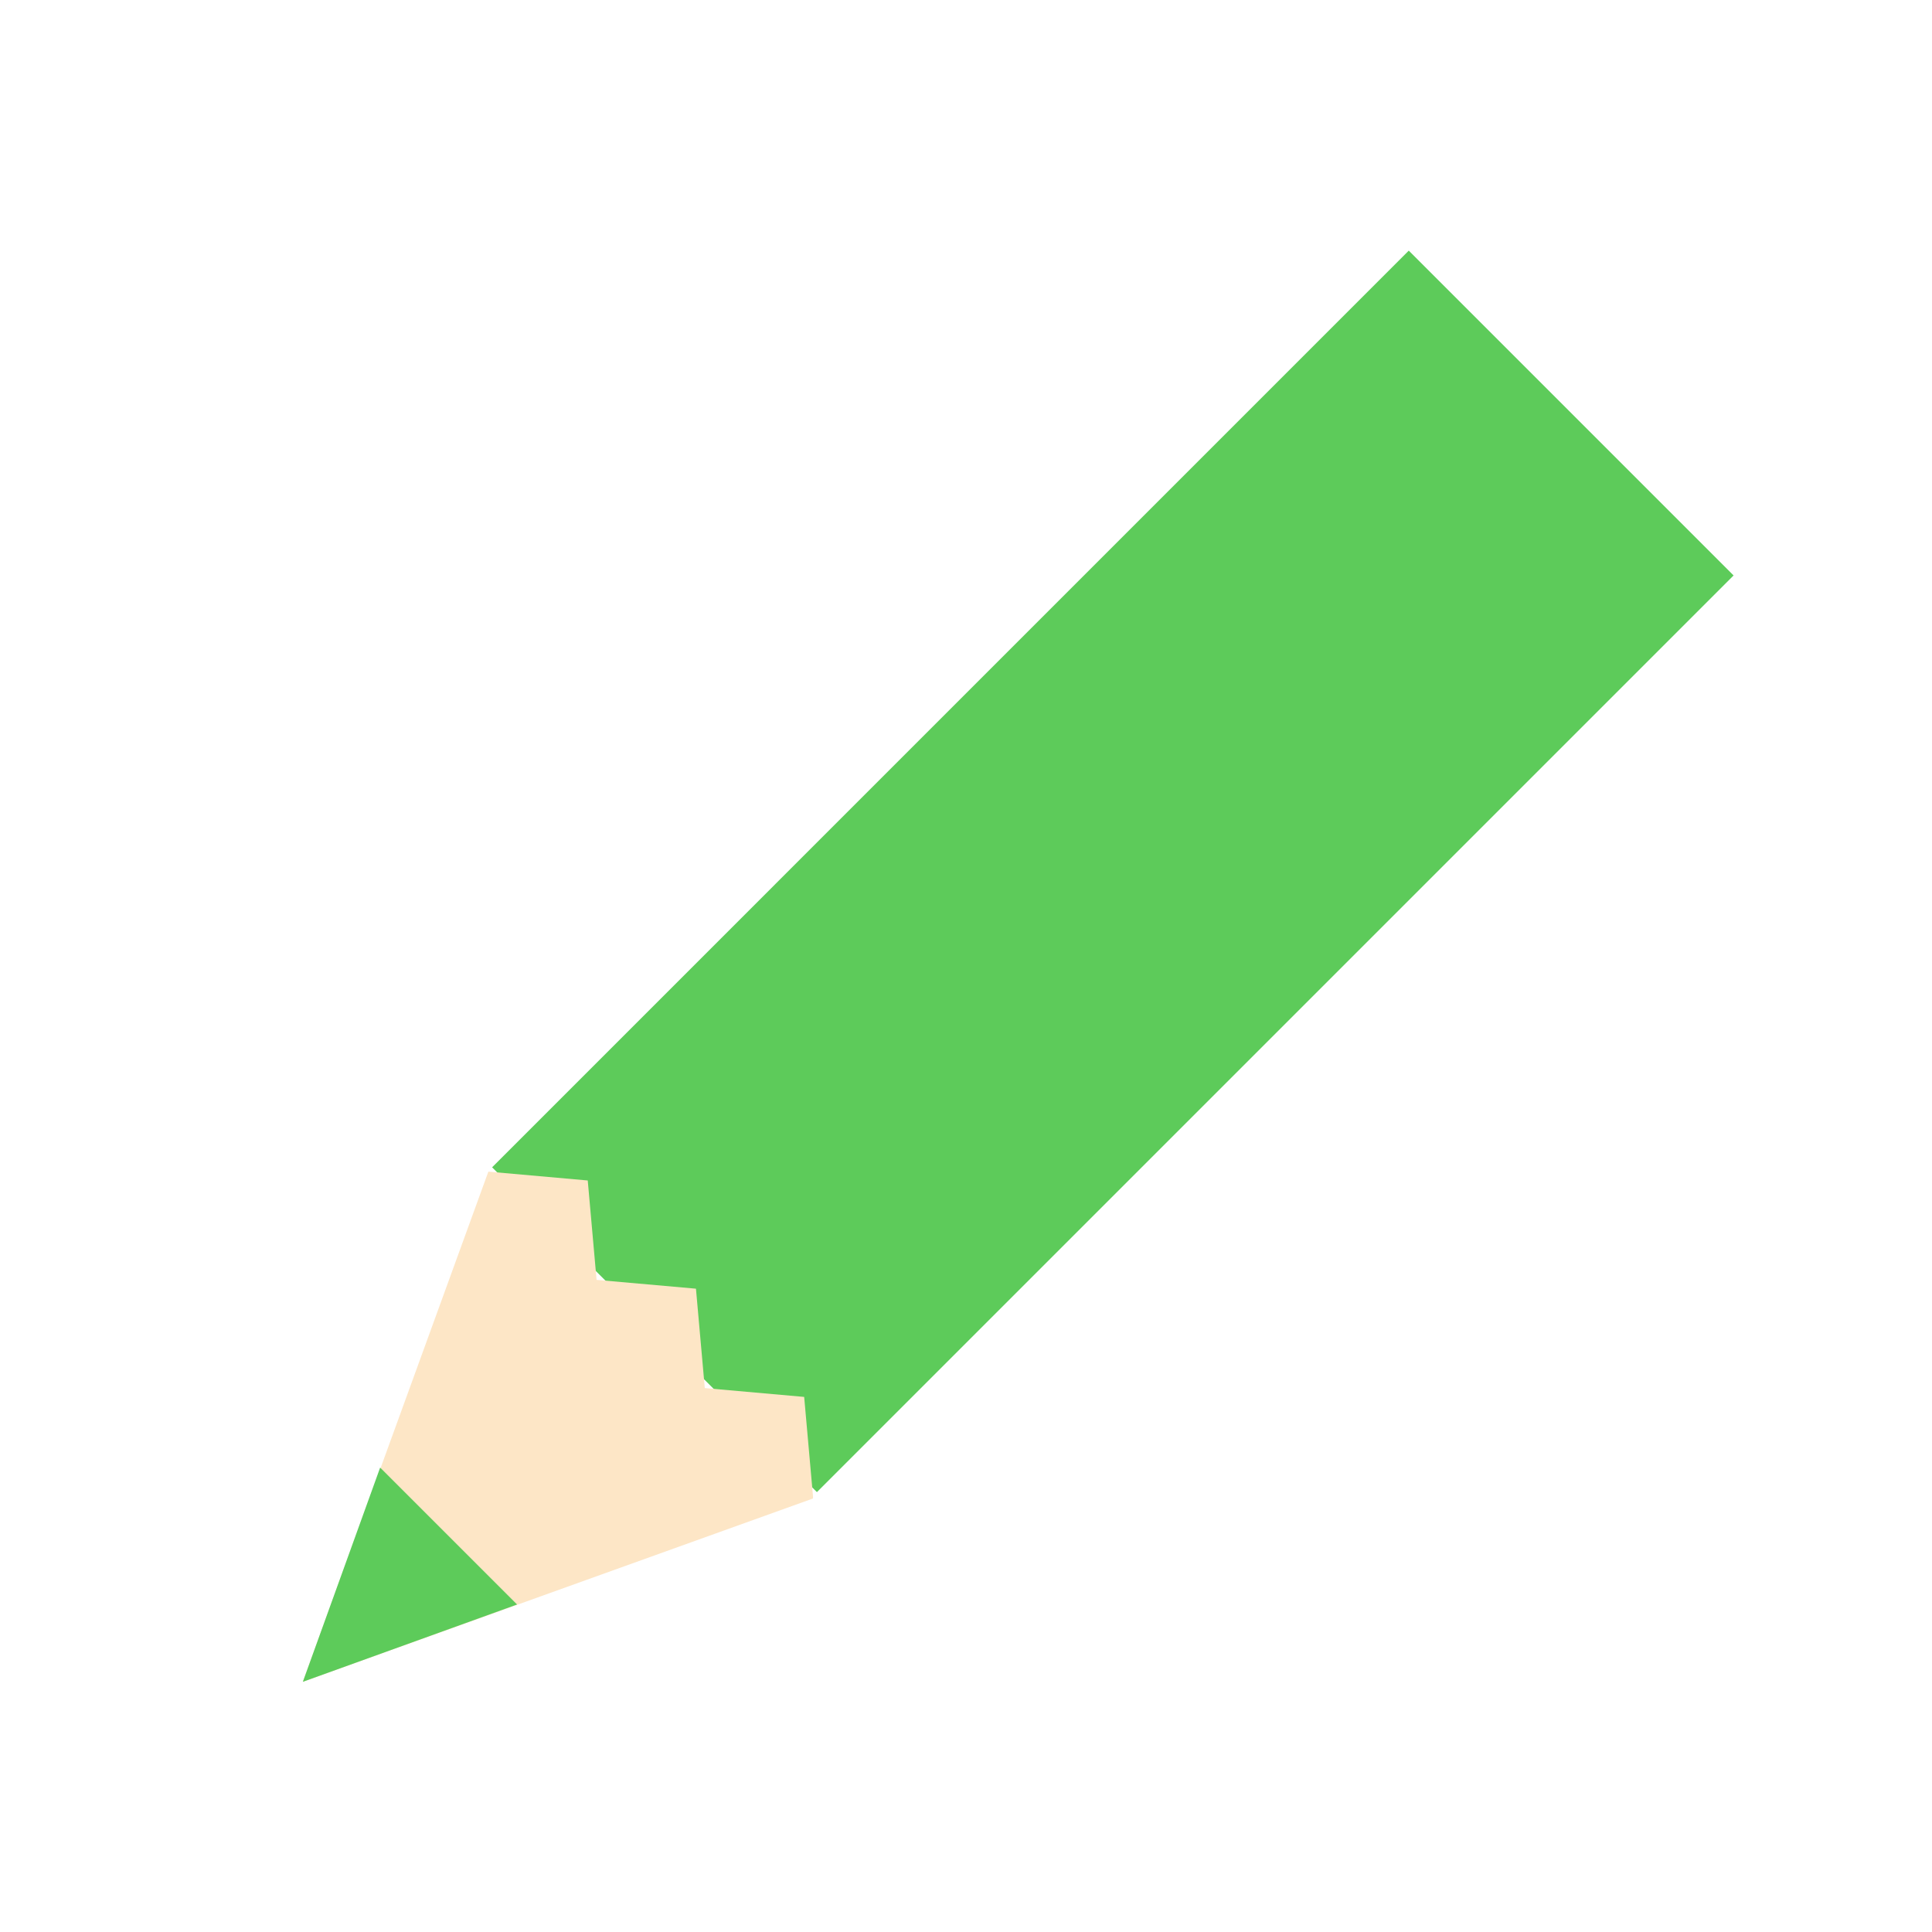
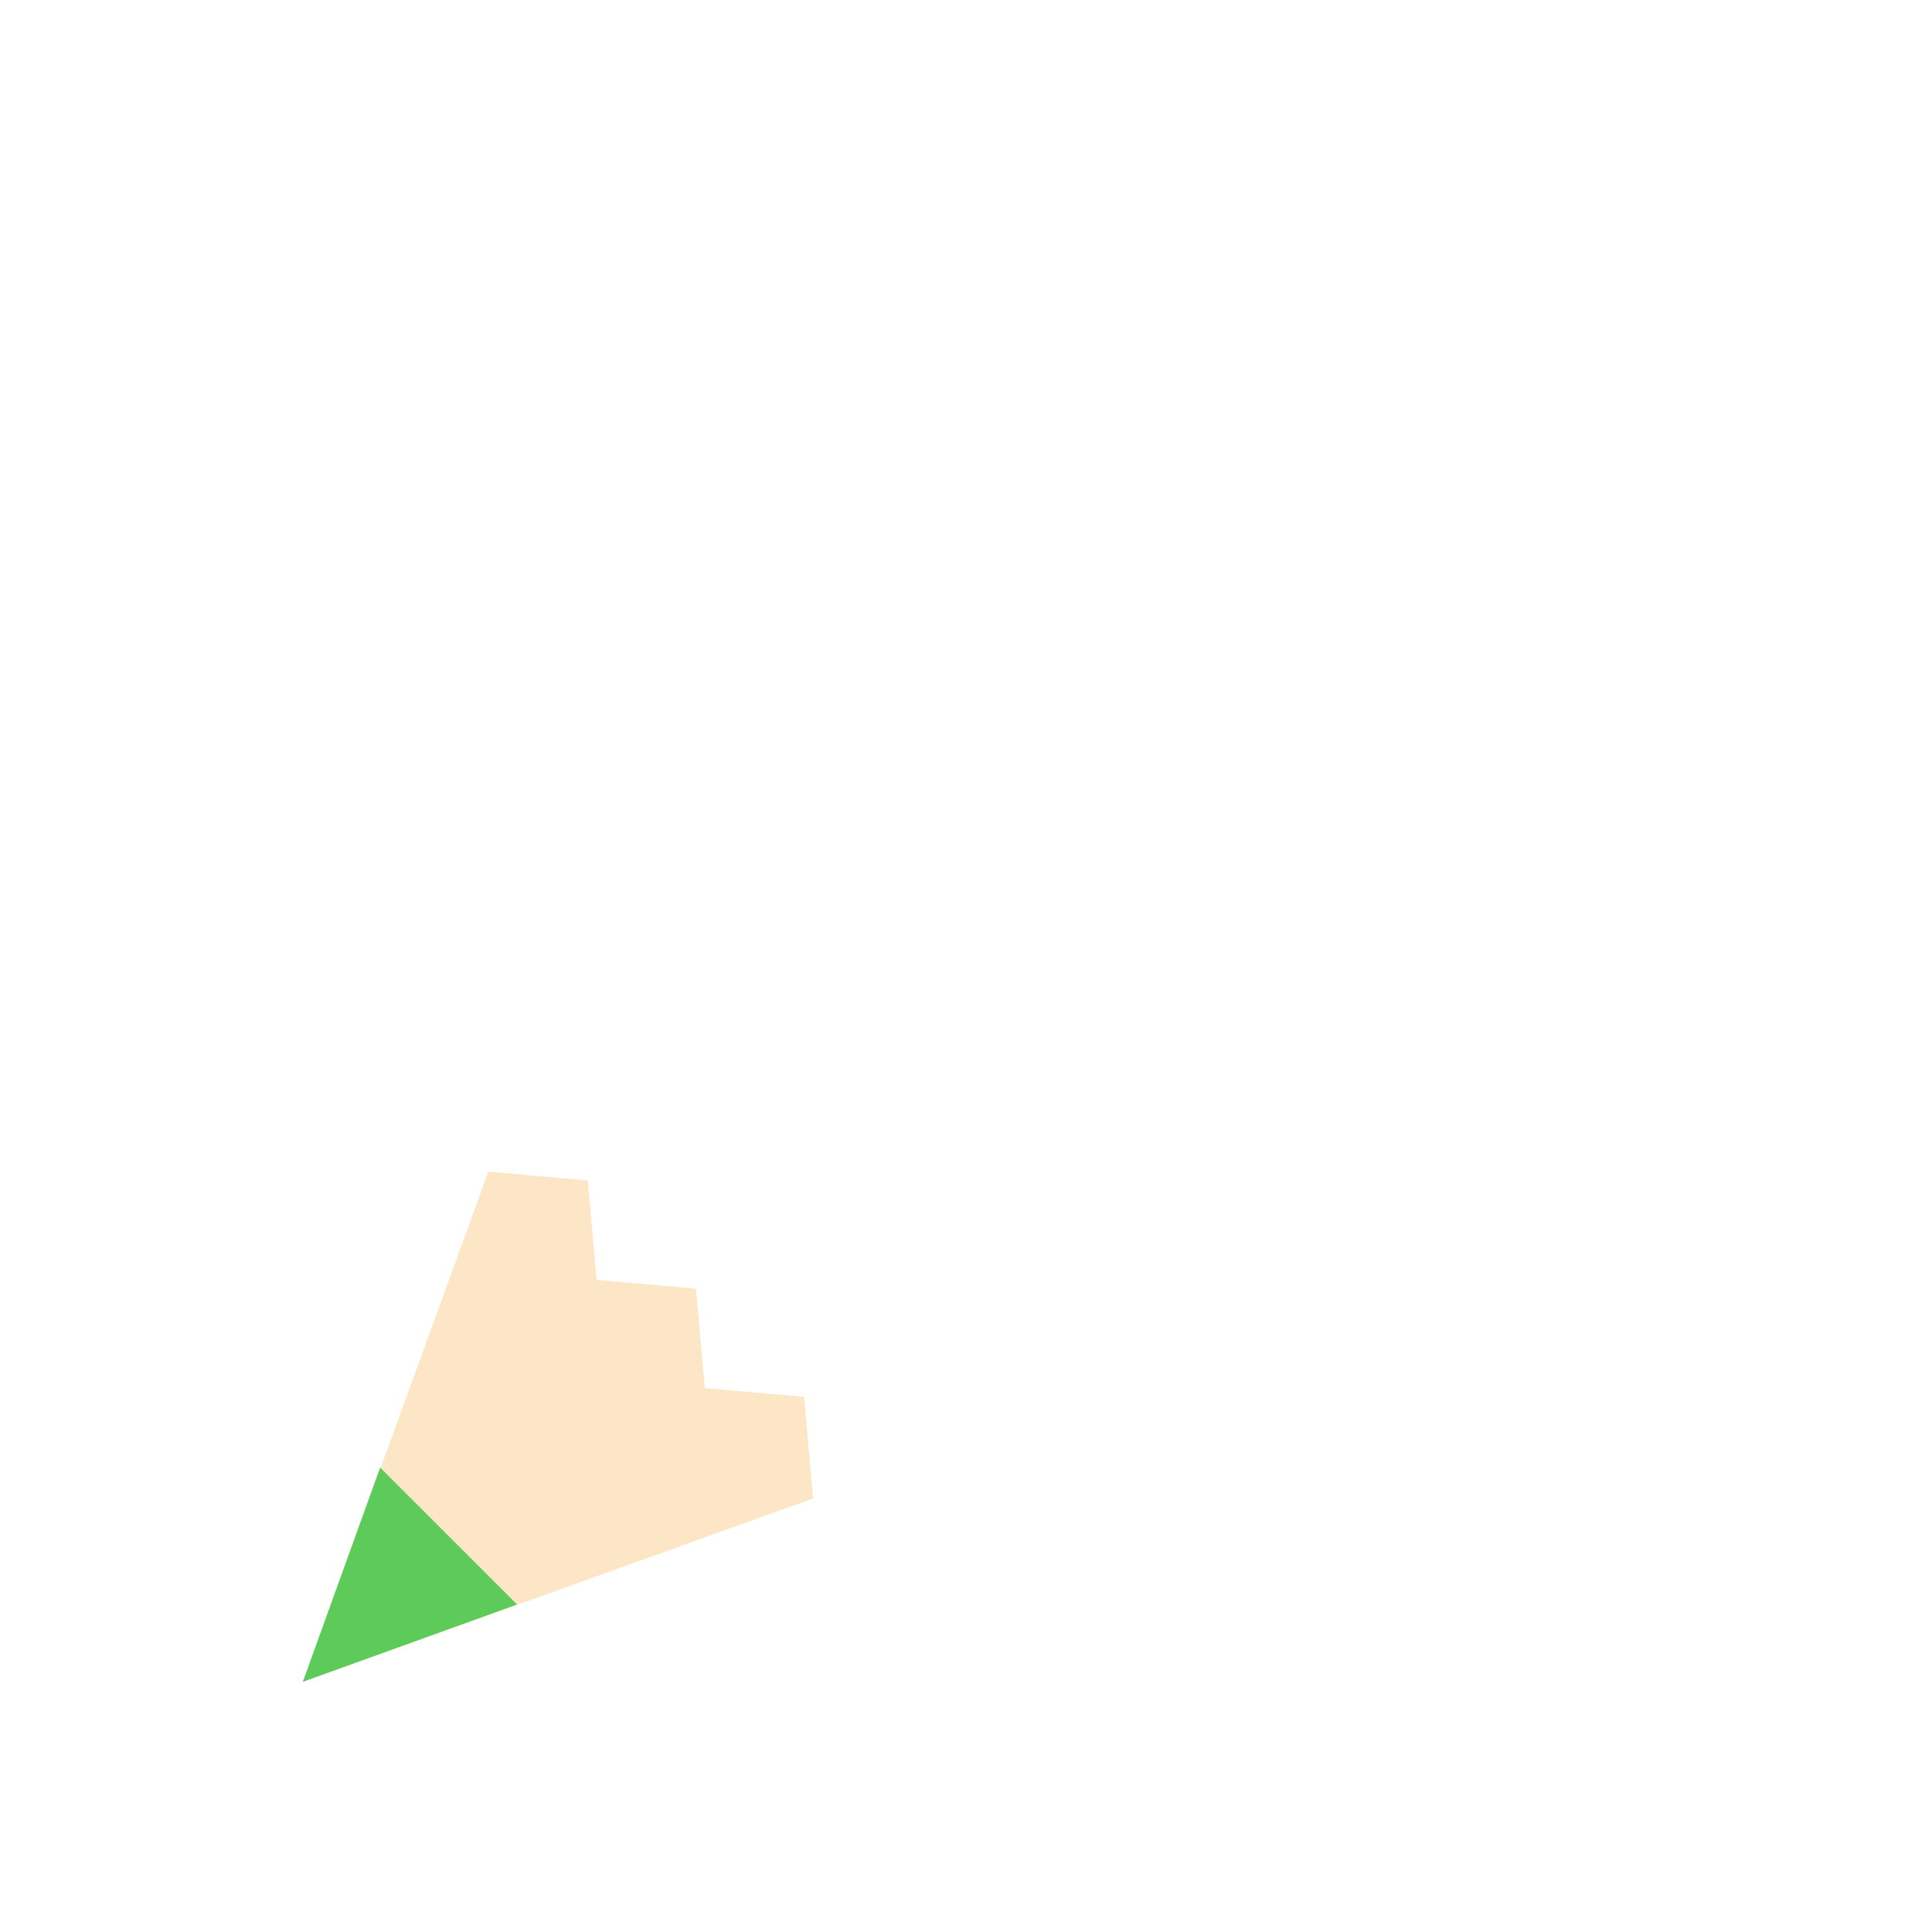
<svg xmlns="http://www.w3.org/2000/svg" width="185" height="185" viewBox="0 0 185 185" fill="none">
-   <path d="M47.122 111.776L78.225 142.878L166 55.103L134.897 24L47.122 111.776Z" fill="#5DCB5A" />
-   <path d="M56.28 113.037L46.764 112.191L29 161.042L77.85 143.489V143.278L77.004 133.762L67.488 132.916L66.642 123.399L57.126 122.554L56.28 113.037Z" fill="#FDE6C6" />
+   <path d="M56.28 113.037L46.764 112.191L29 161.042L77.85 143.489L77.004 133.762L67.488 132.916L66.642 123.399L57.126 122.554L56.28 113.037Z" fill="#FDE6C6" />
  <path d="M29 161.042L49.513 153.64L36.401 140.529L29 161.042Z" fill="#5DCB5A" />
</svg>